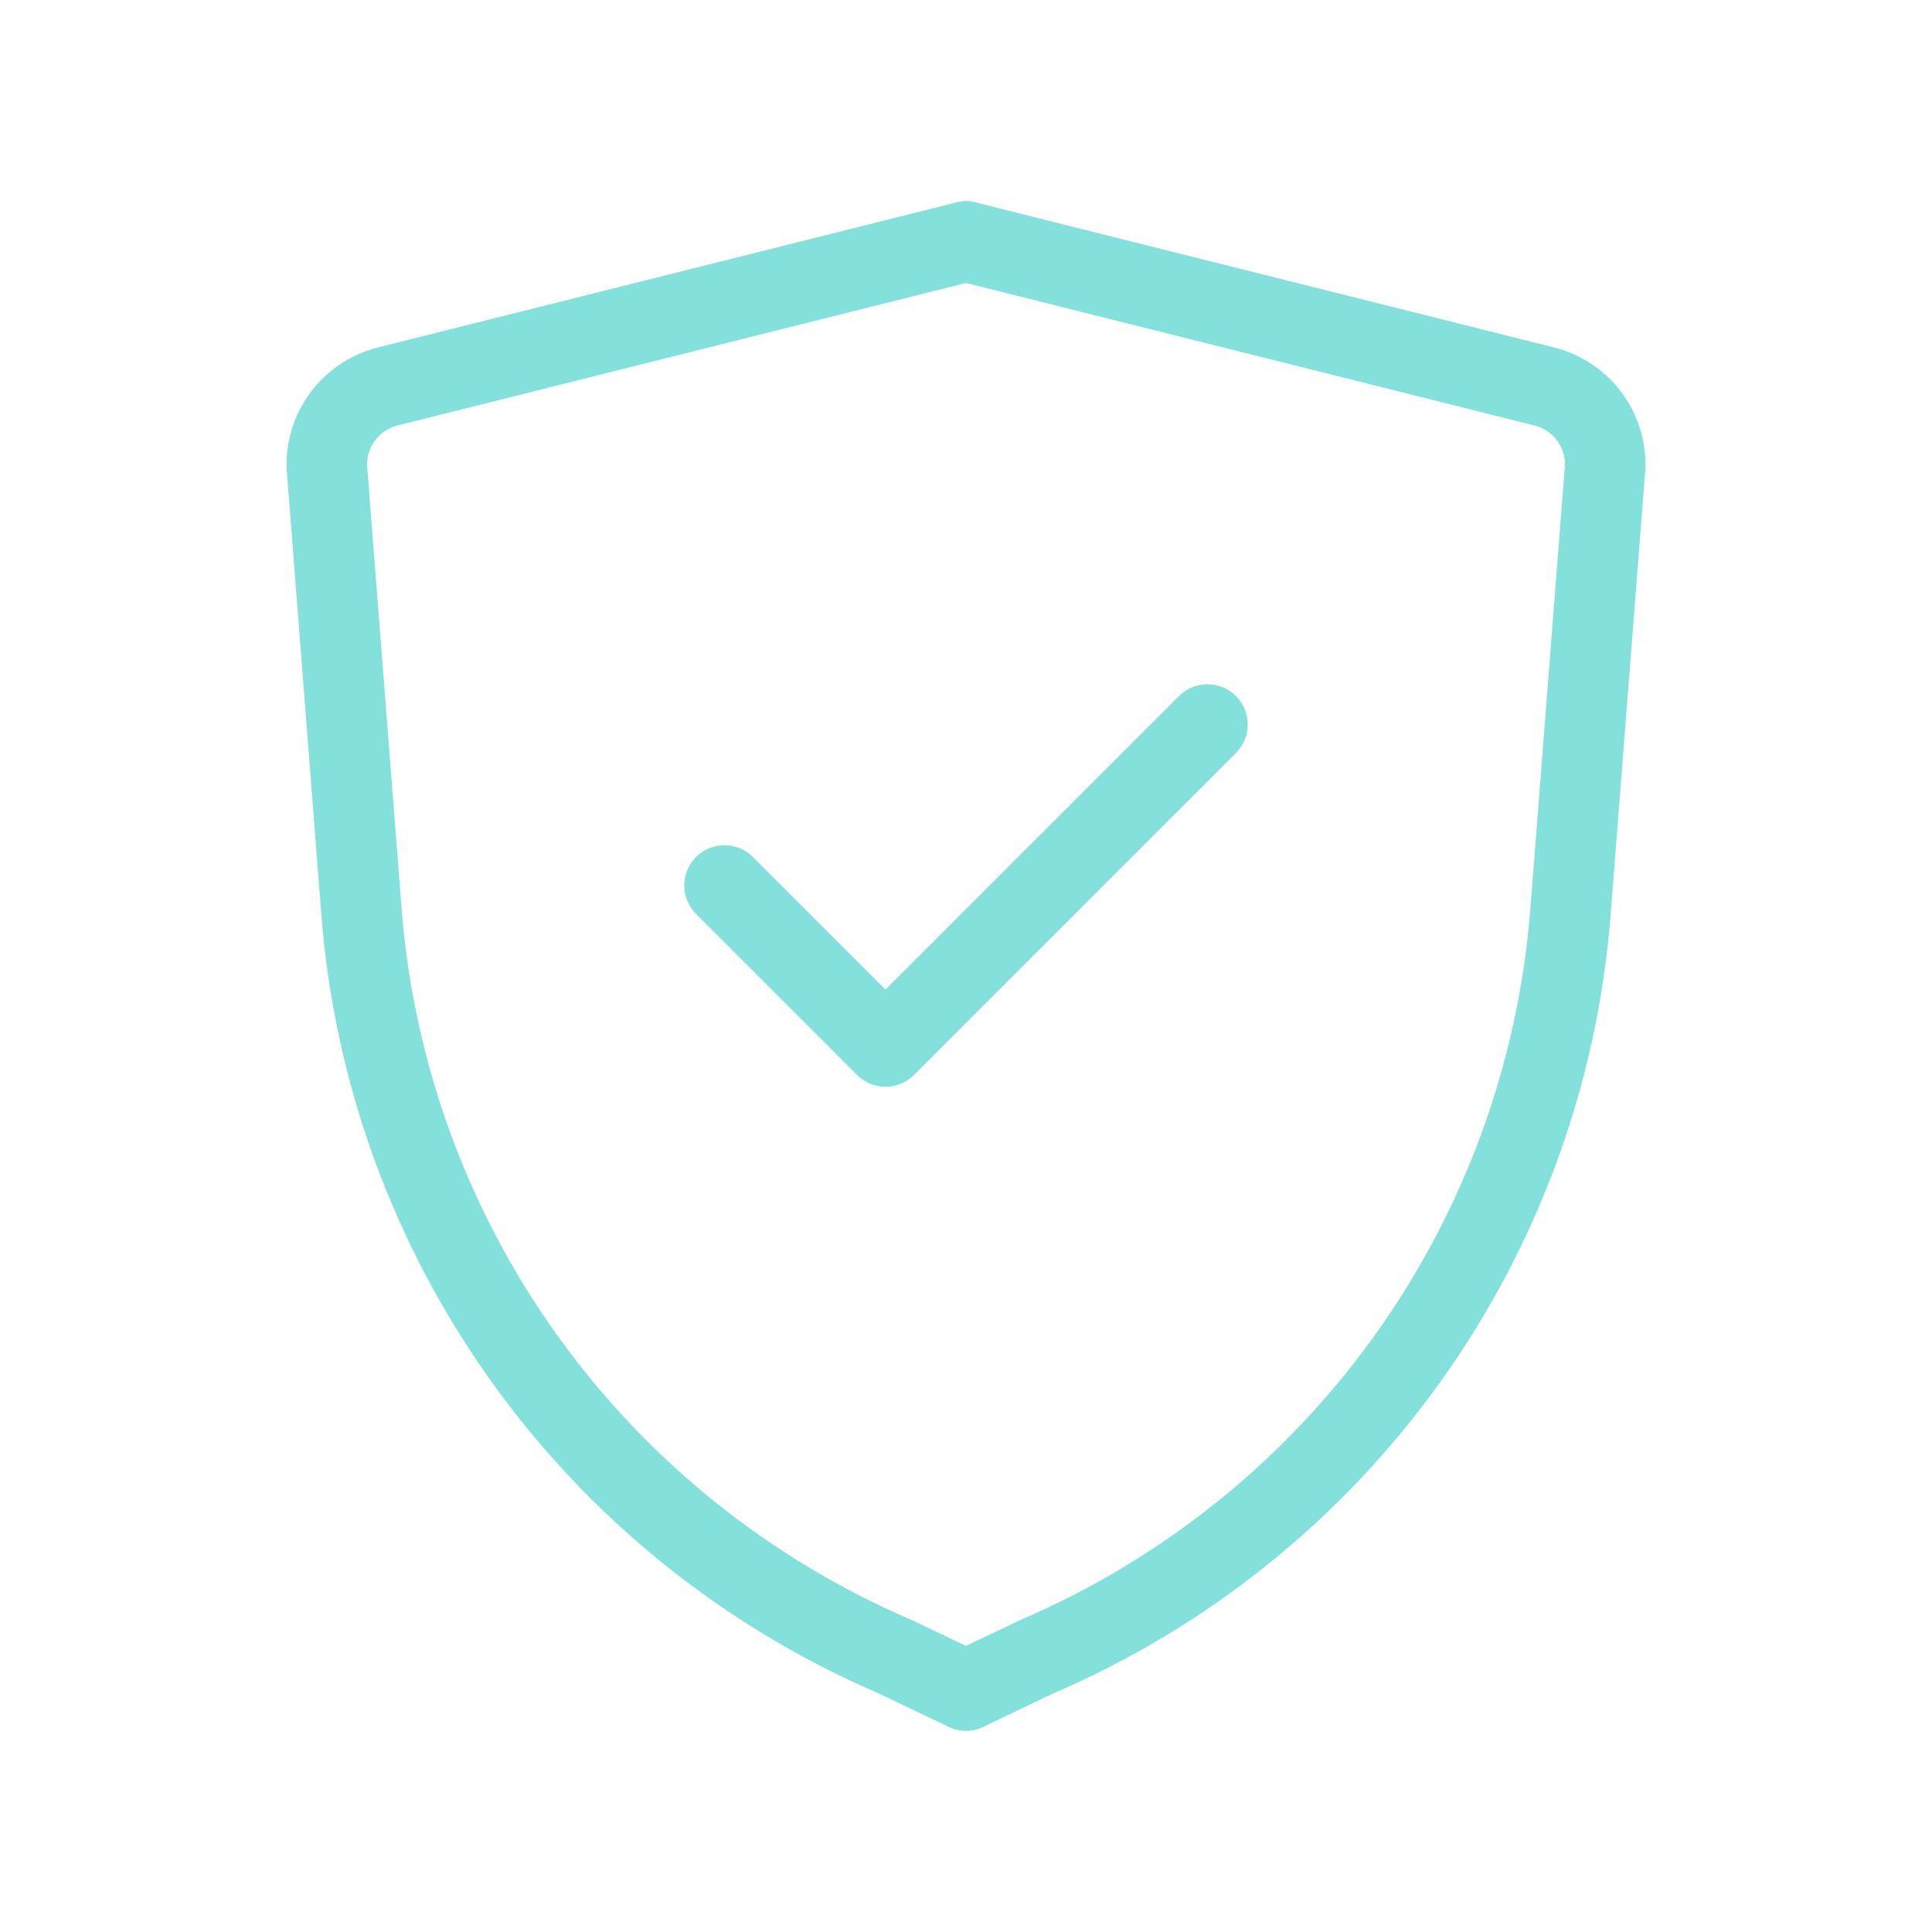
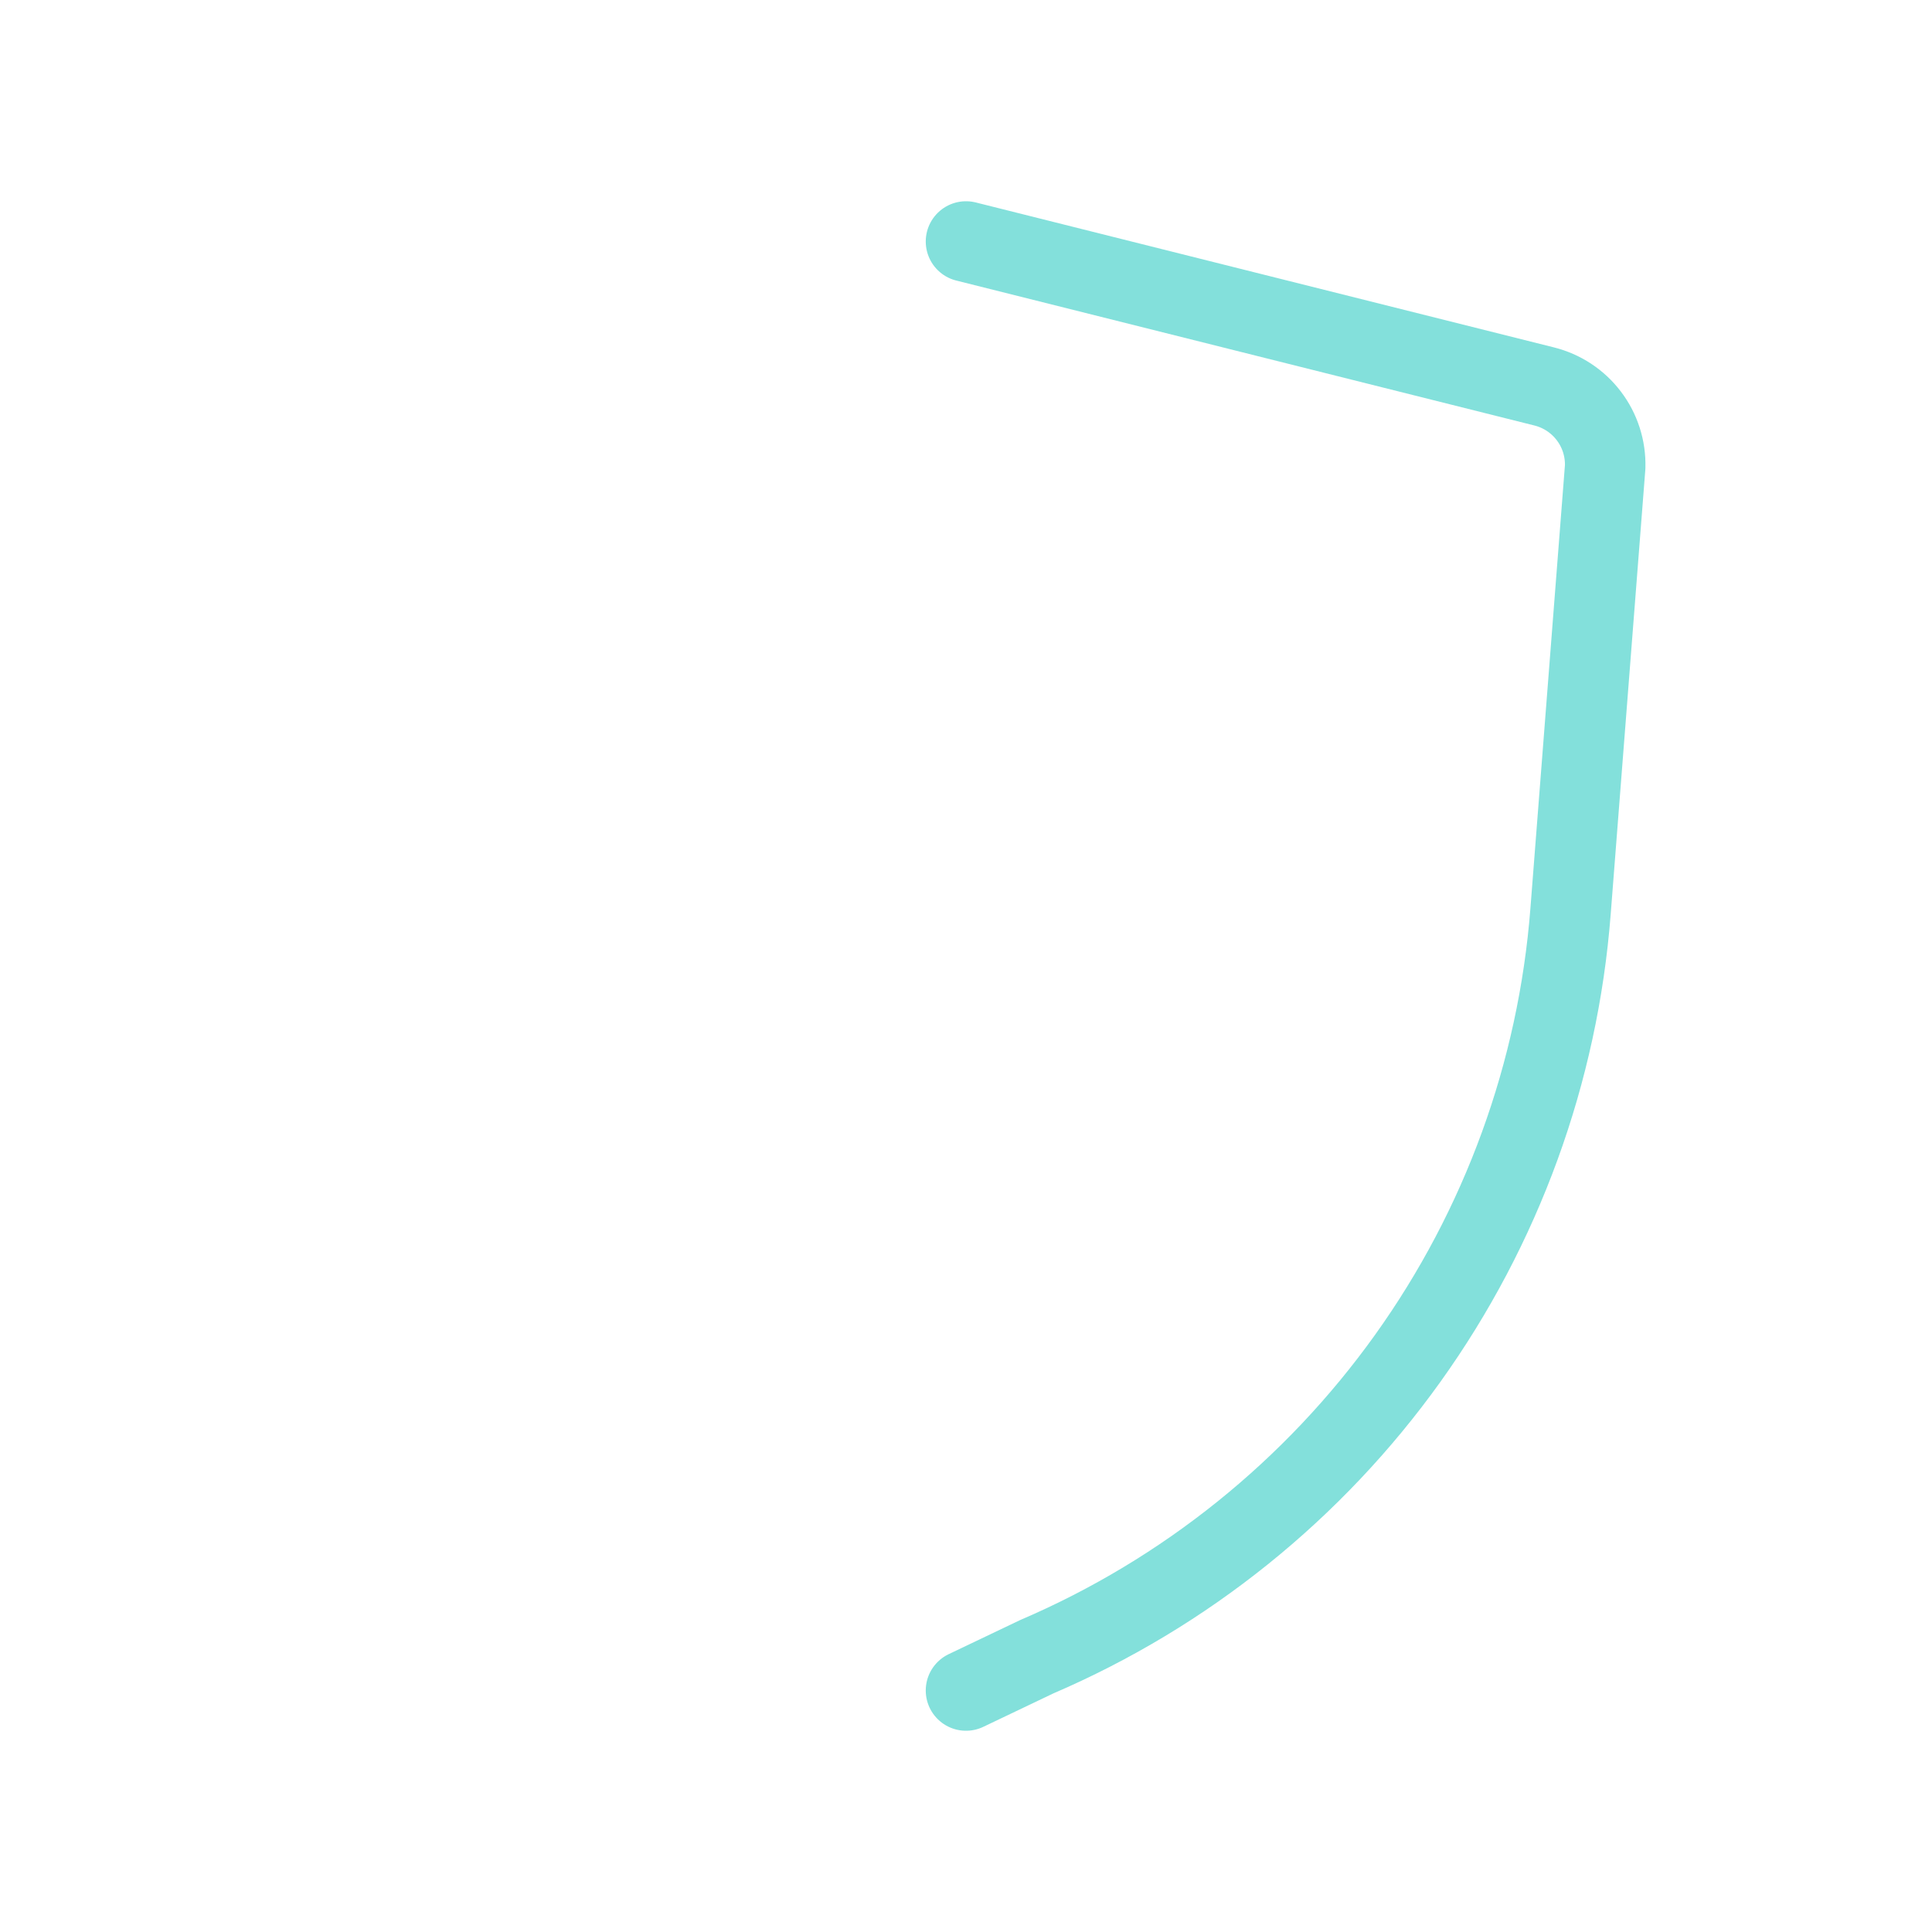
<svg xmlns="http://www.w3.org/2000/svg" width="48" height="48" viewBox="0 0 48 48" fill="none">
-   <path d="M24 6L9.64 9.6C9.196 9.71 8.803 9.968 8.527 10.332C8.25 10.695 8.107 11.143 8.12 11.6L8.98 22.64C9.29 26.643 10.689 30.485 13.027 33.75C15.364 37.014 18.55 39.577 22.24 41.16L24 42" stroke="#83E0DB" stroke-width="2" stroke-linecap="round" stroke-linejoin="round" />
  <path d="M24 6L38.36 9.6C38.804 9.71 39.197 9.968 39.473 10.332C39.75 10.695 39.893 11.143 39.88 11.6L39.02 22.64C38.71 26.643 37.311 30.485 34.973 33.75C32.636 37.014 29.45 39.577 25.76 41.16L24 42" stroke="#83E0DB" stroke-width="2" stroke-linecap="round" stroke-linejoin="round" />
-   <path d="M18 22L22 26L30 18" stroke="#83E0DB" stroke-width="2" stroke-linecap="round" stroke-linejoin="round" />
</svg>